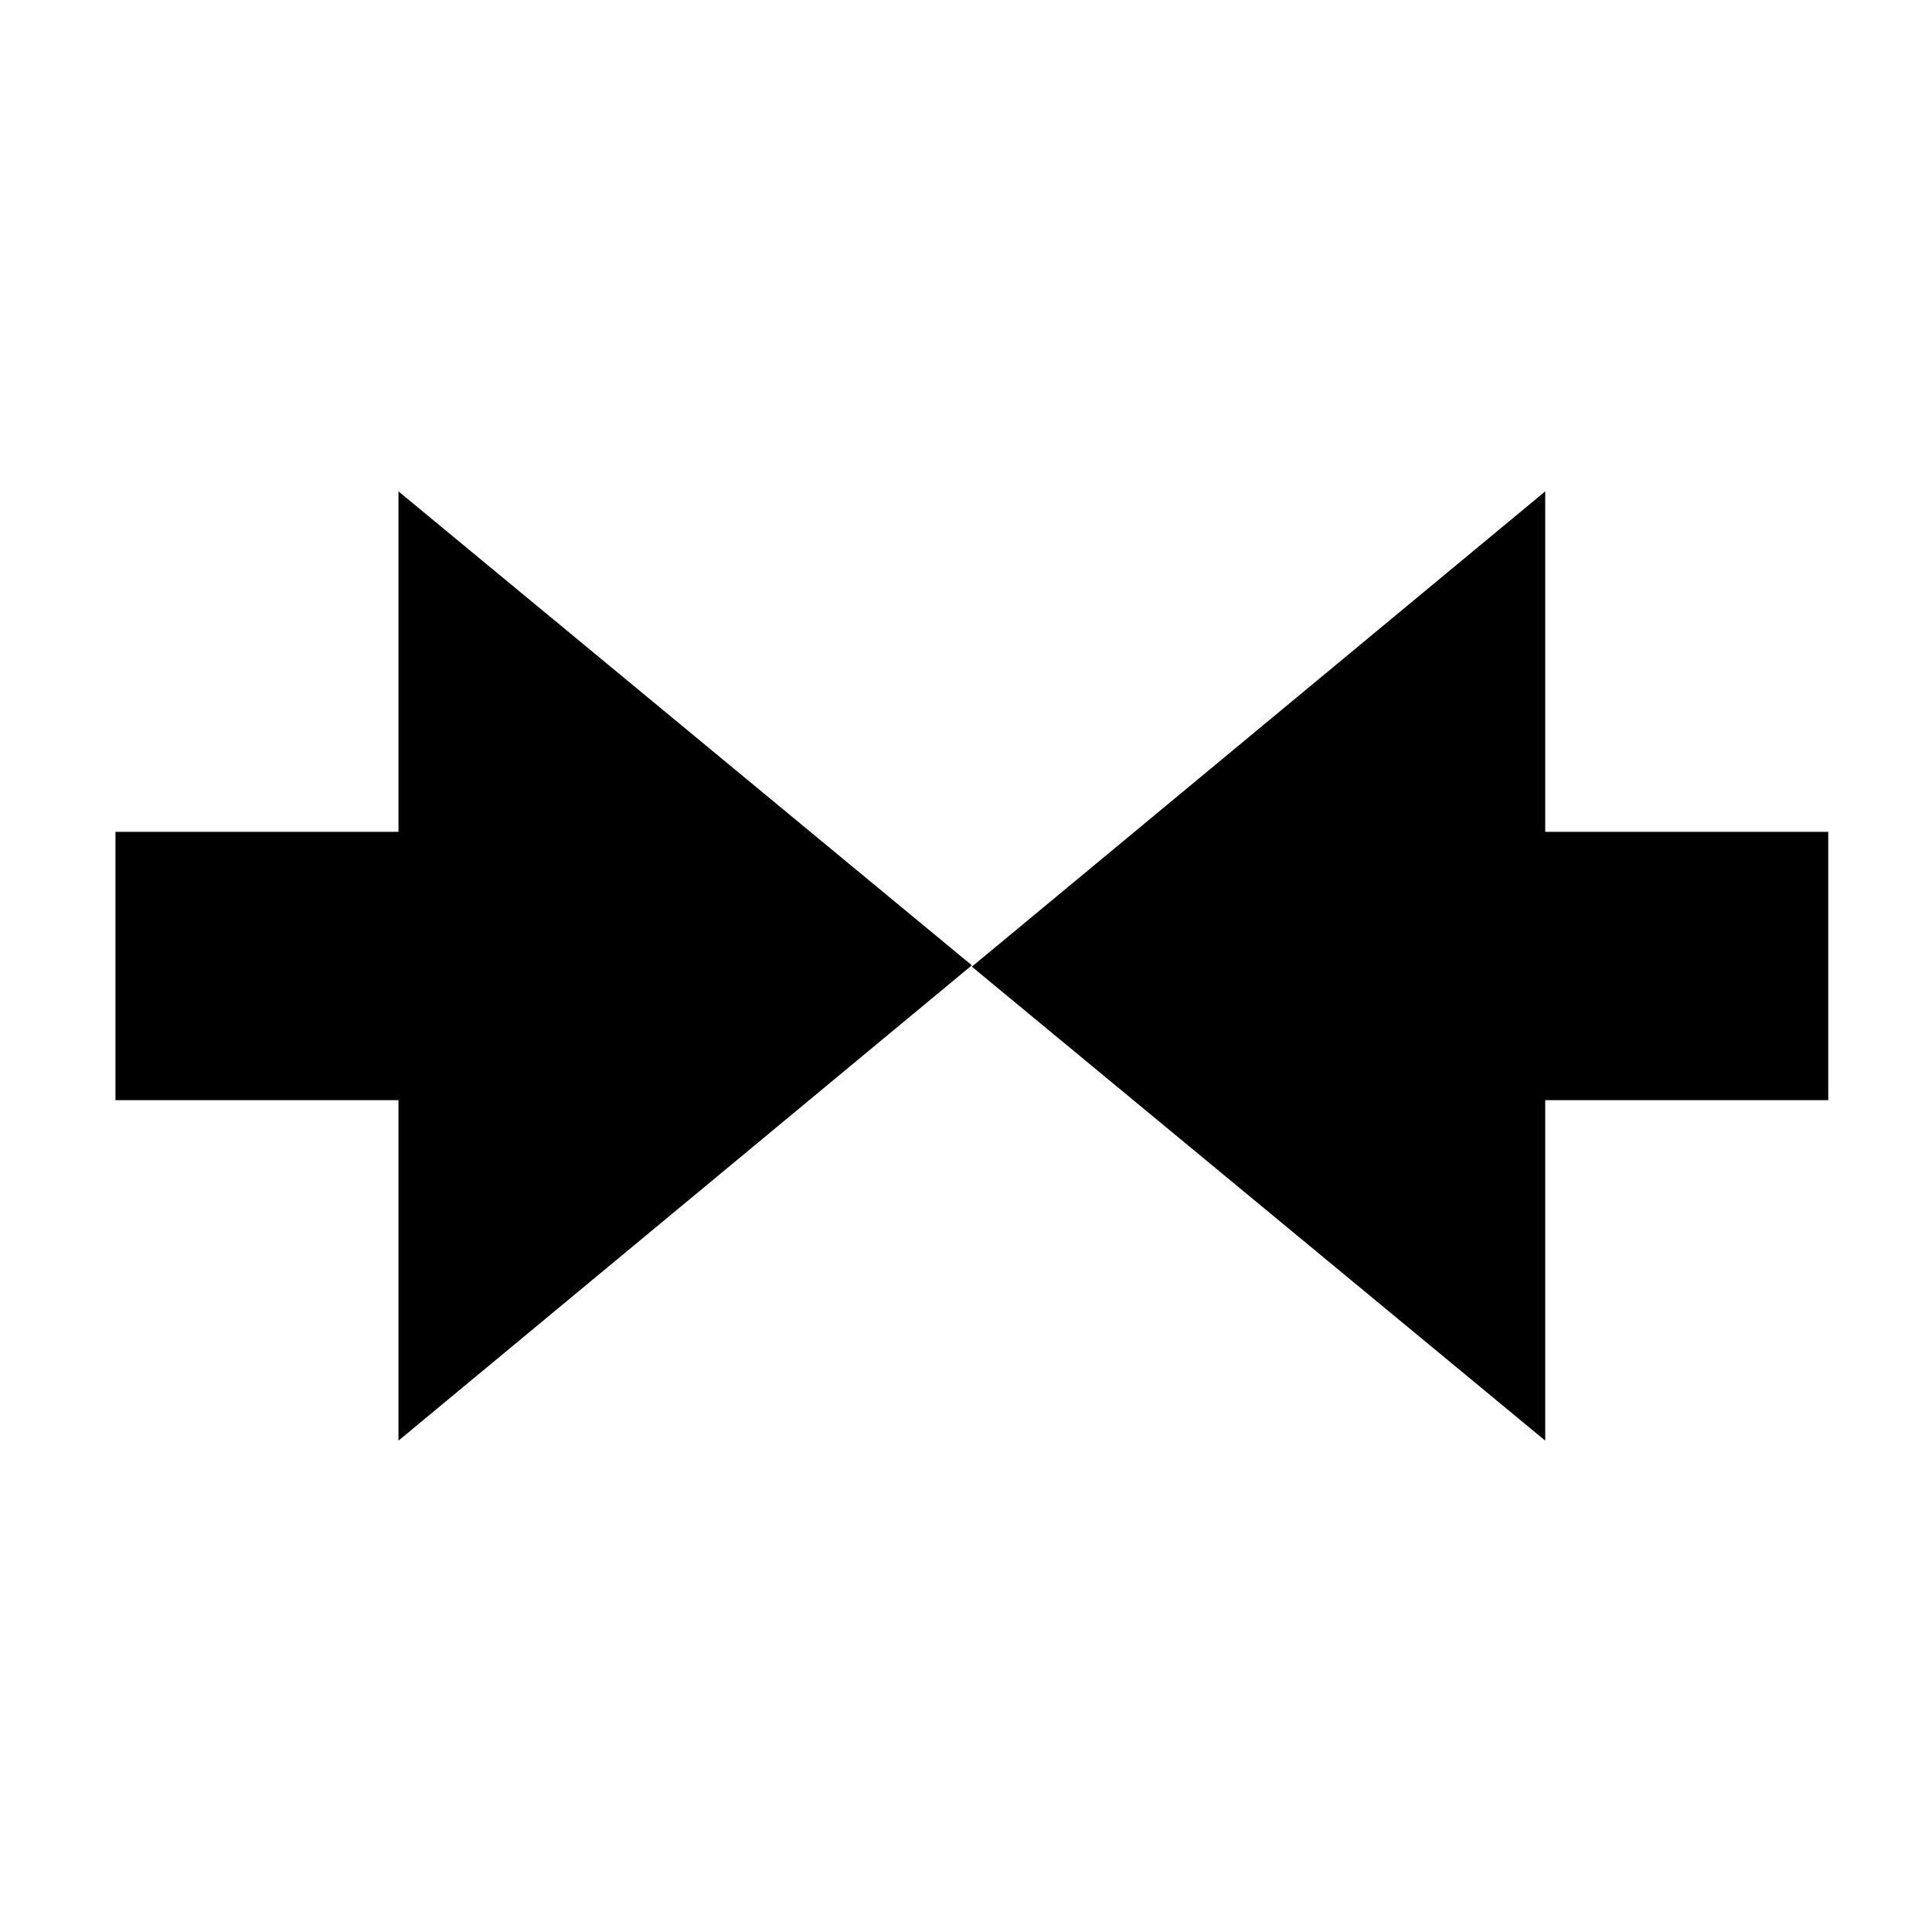
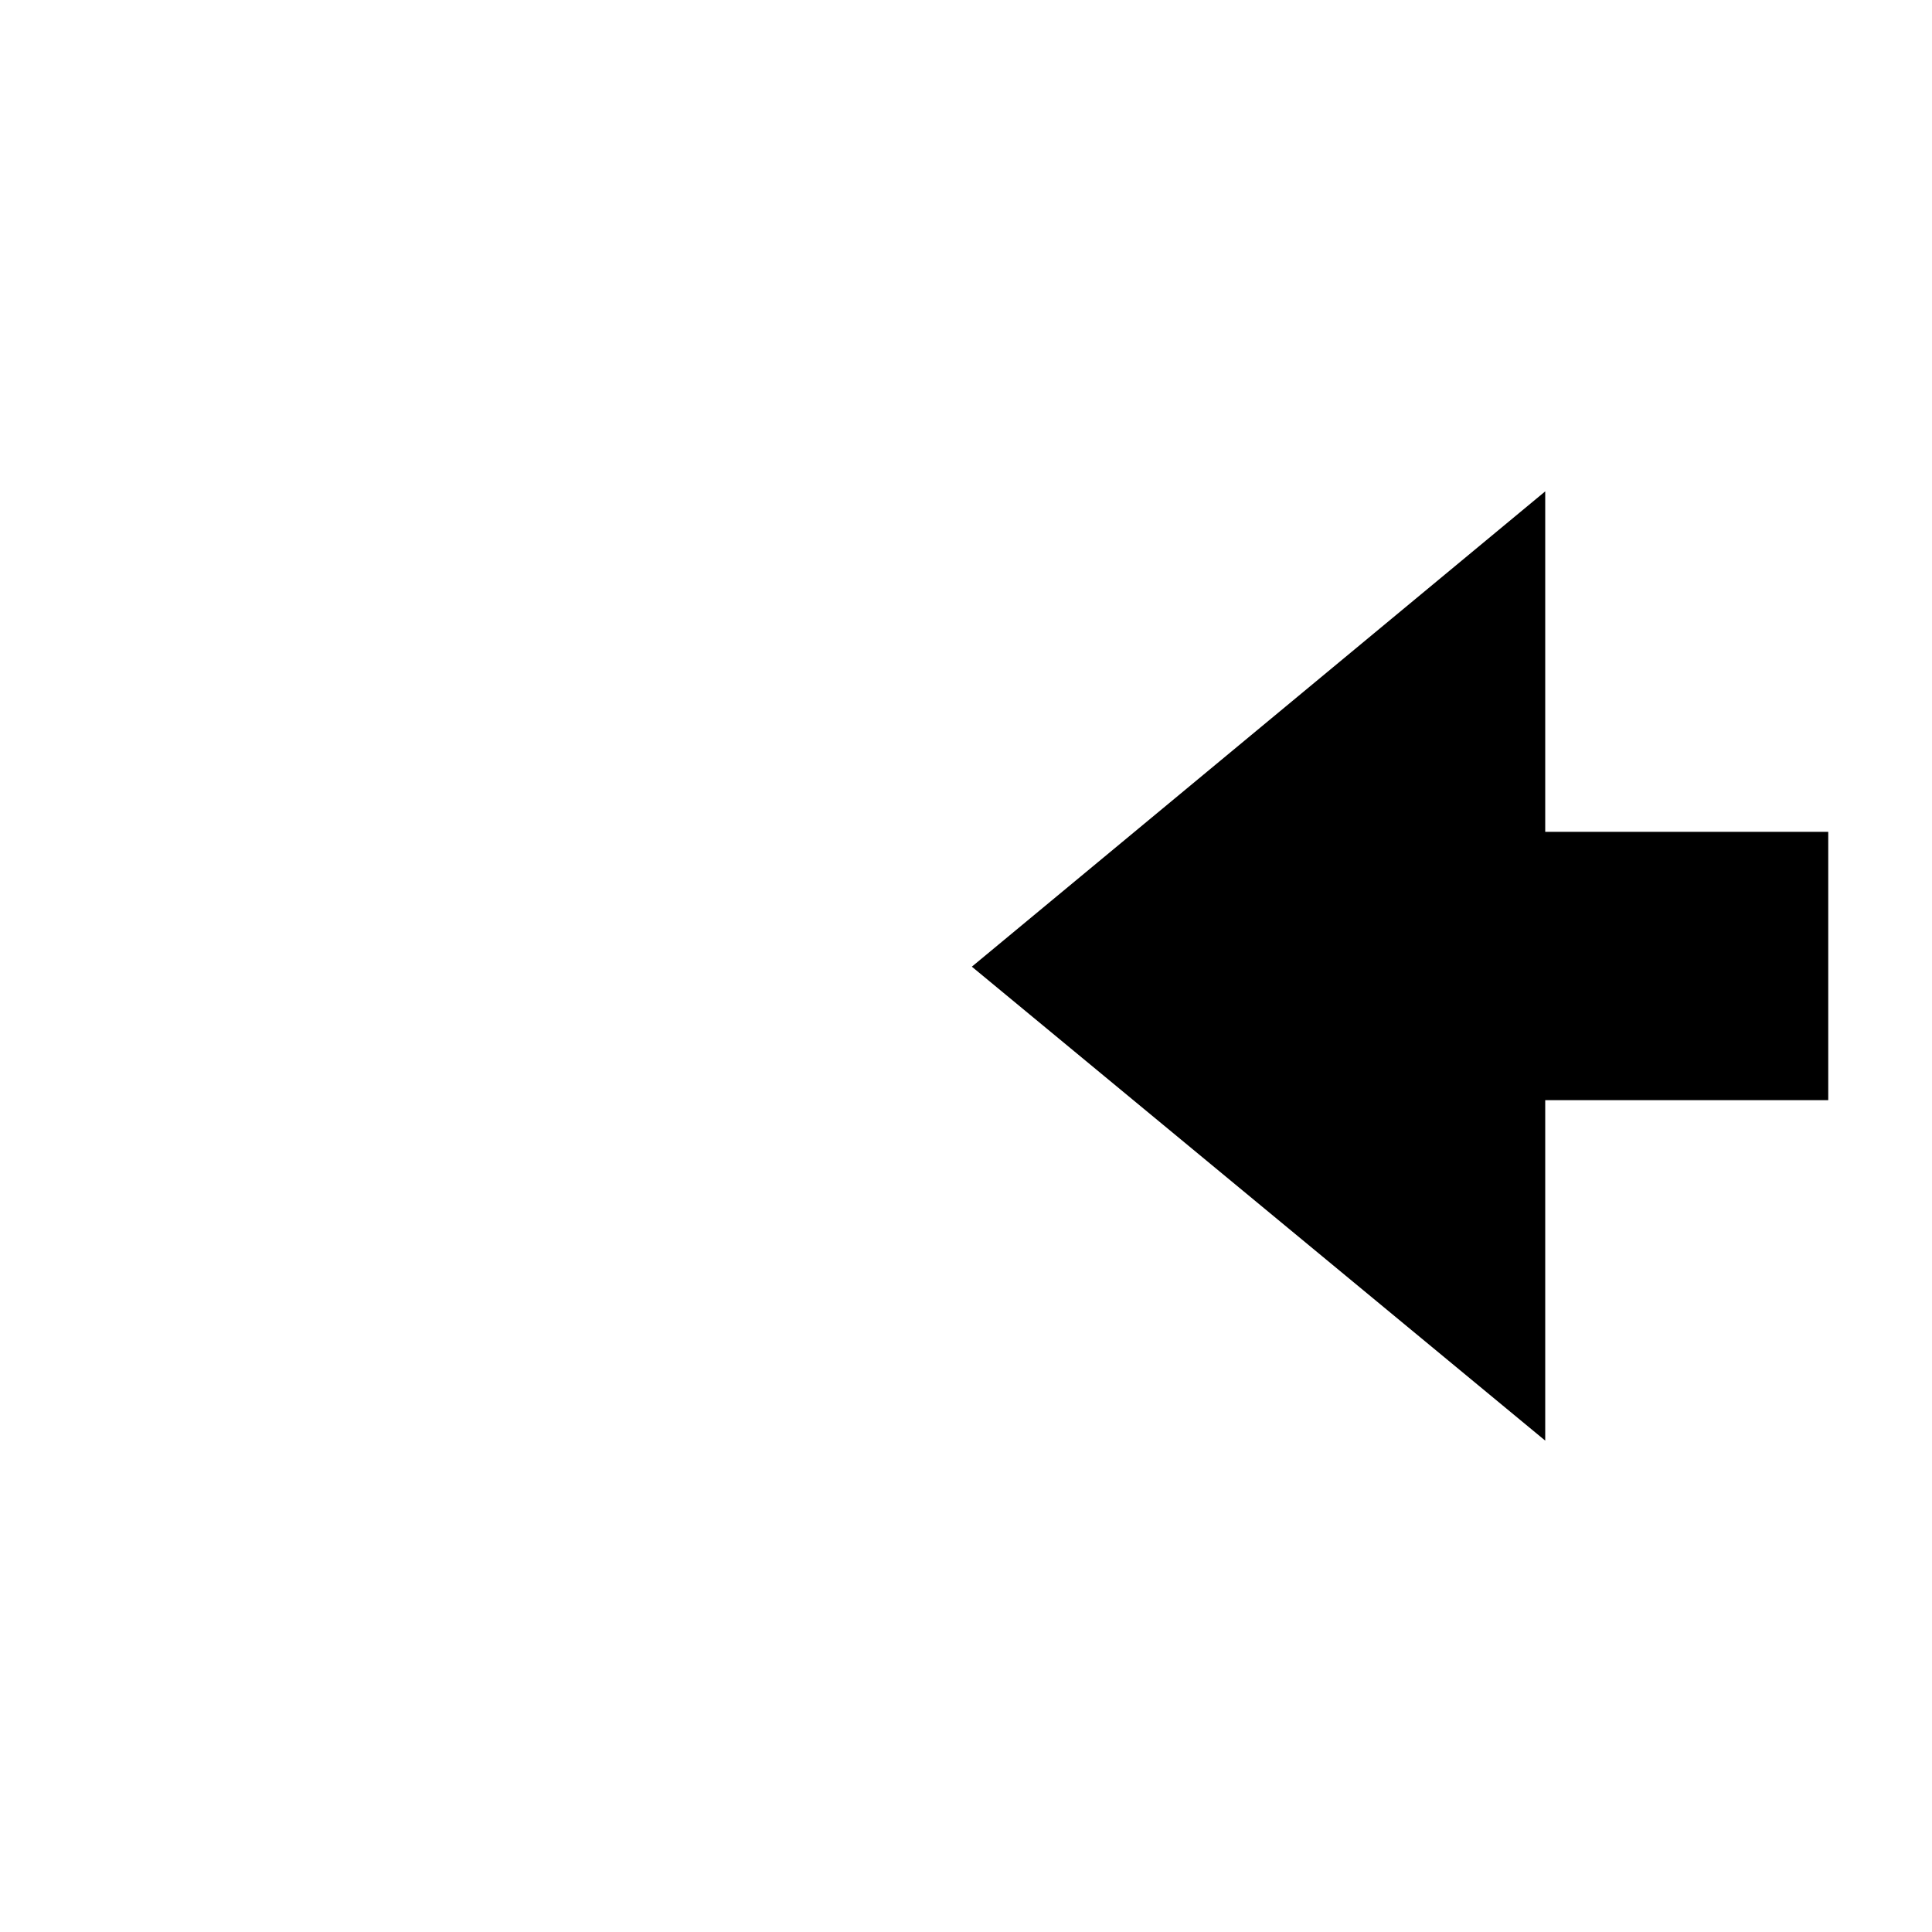
<svg xmlns="http://www.w3.org/2000/svg" fill="#000000" width="800px" height="800px" version="1.1" viewBox="144 144 512 512">
  <g>
    <path d="m553.5 364.45v-90.23l-151.95 125.96 151.95 125.6v-90.23h75.004v-71.105z" />
-     <path d="m401.55 399.82-151.95-125.6v90.23h-75.004v71.105h75.004v90.23z" />
  </g>
</svg>